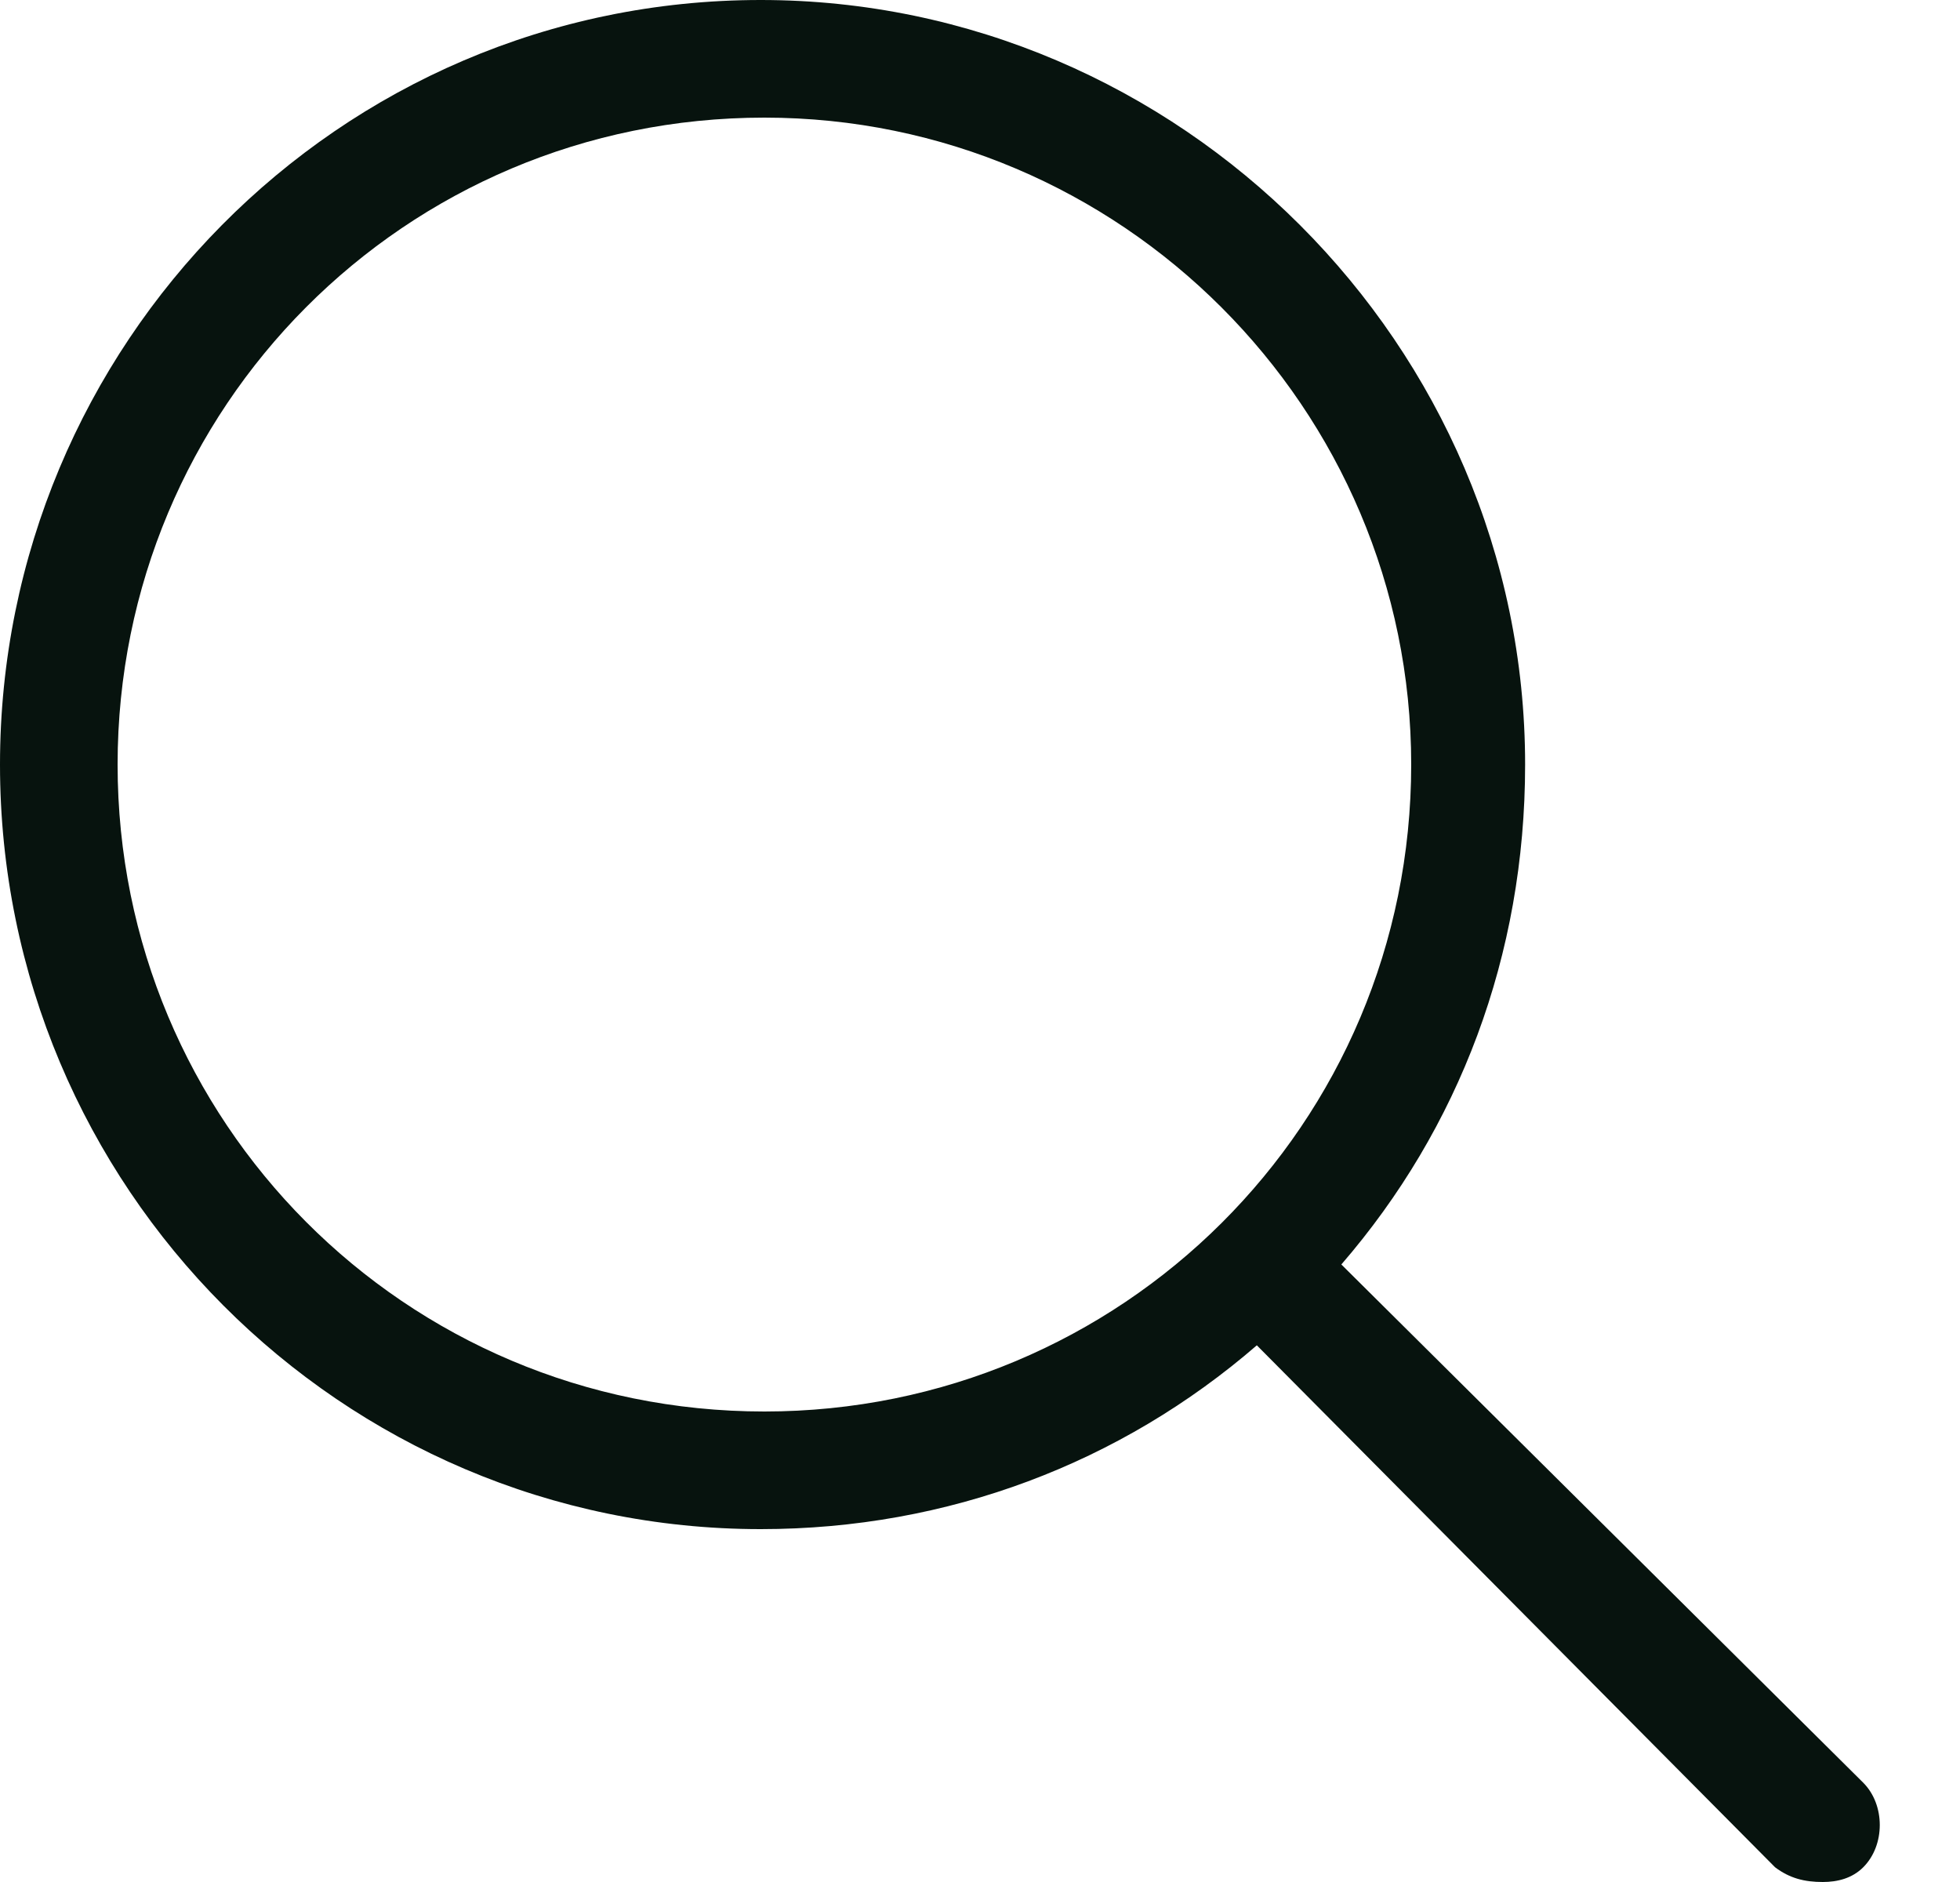
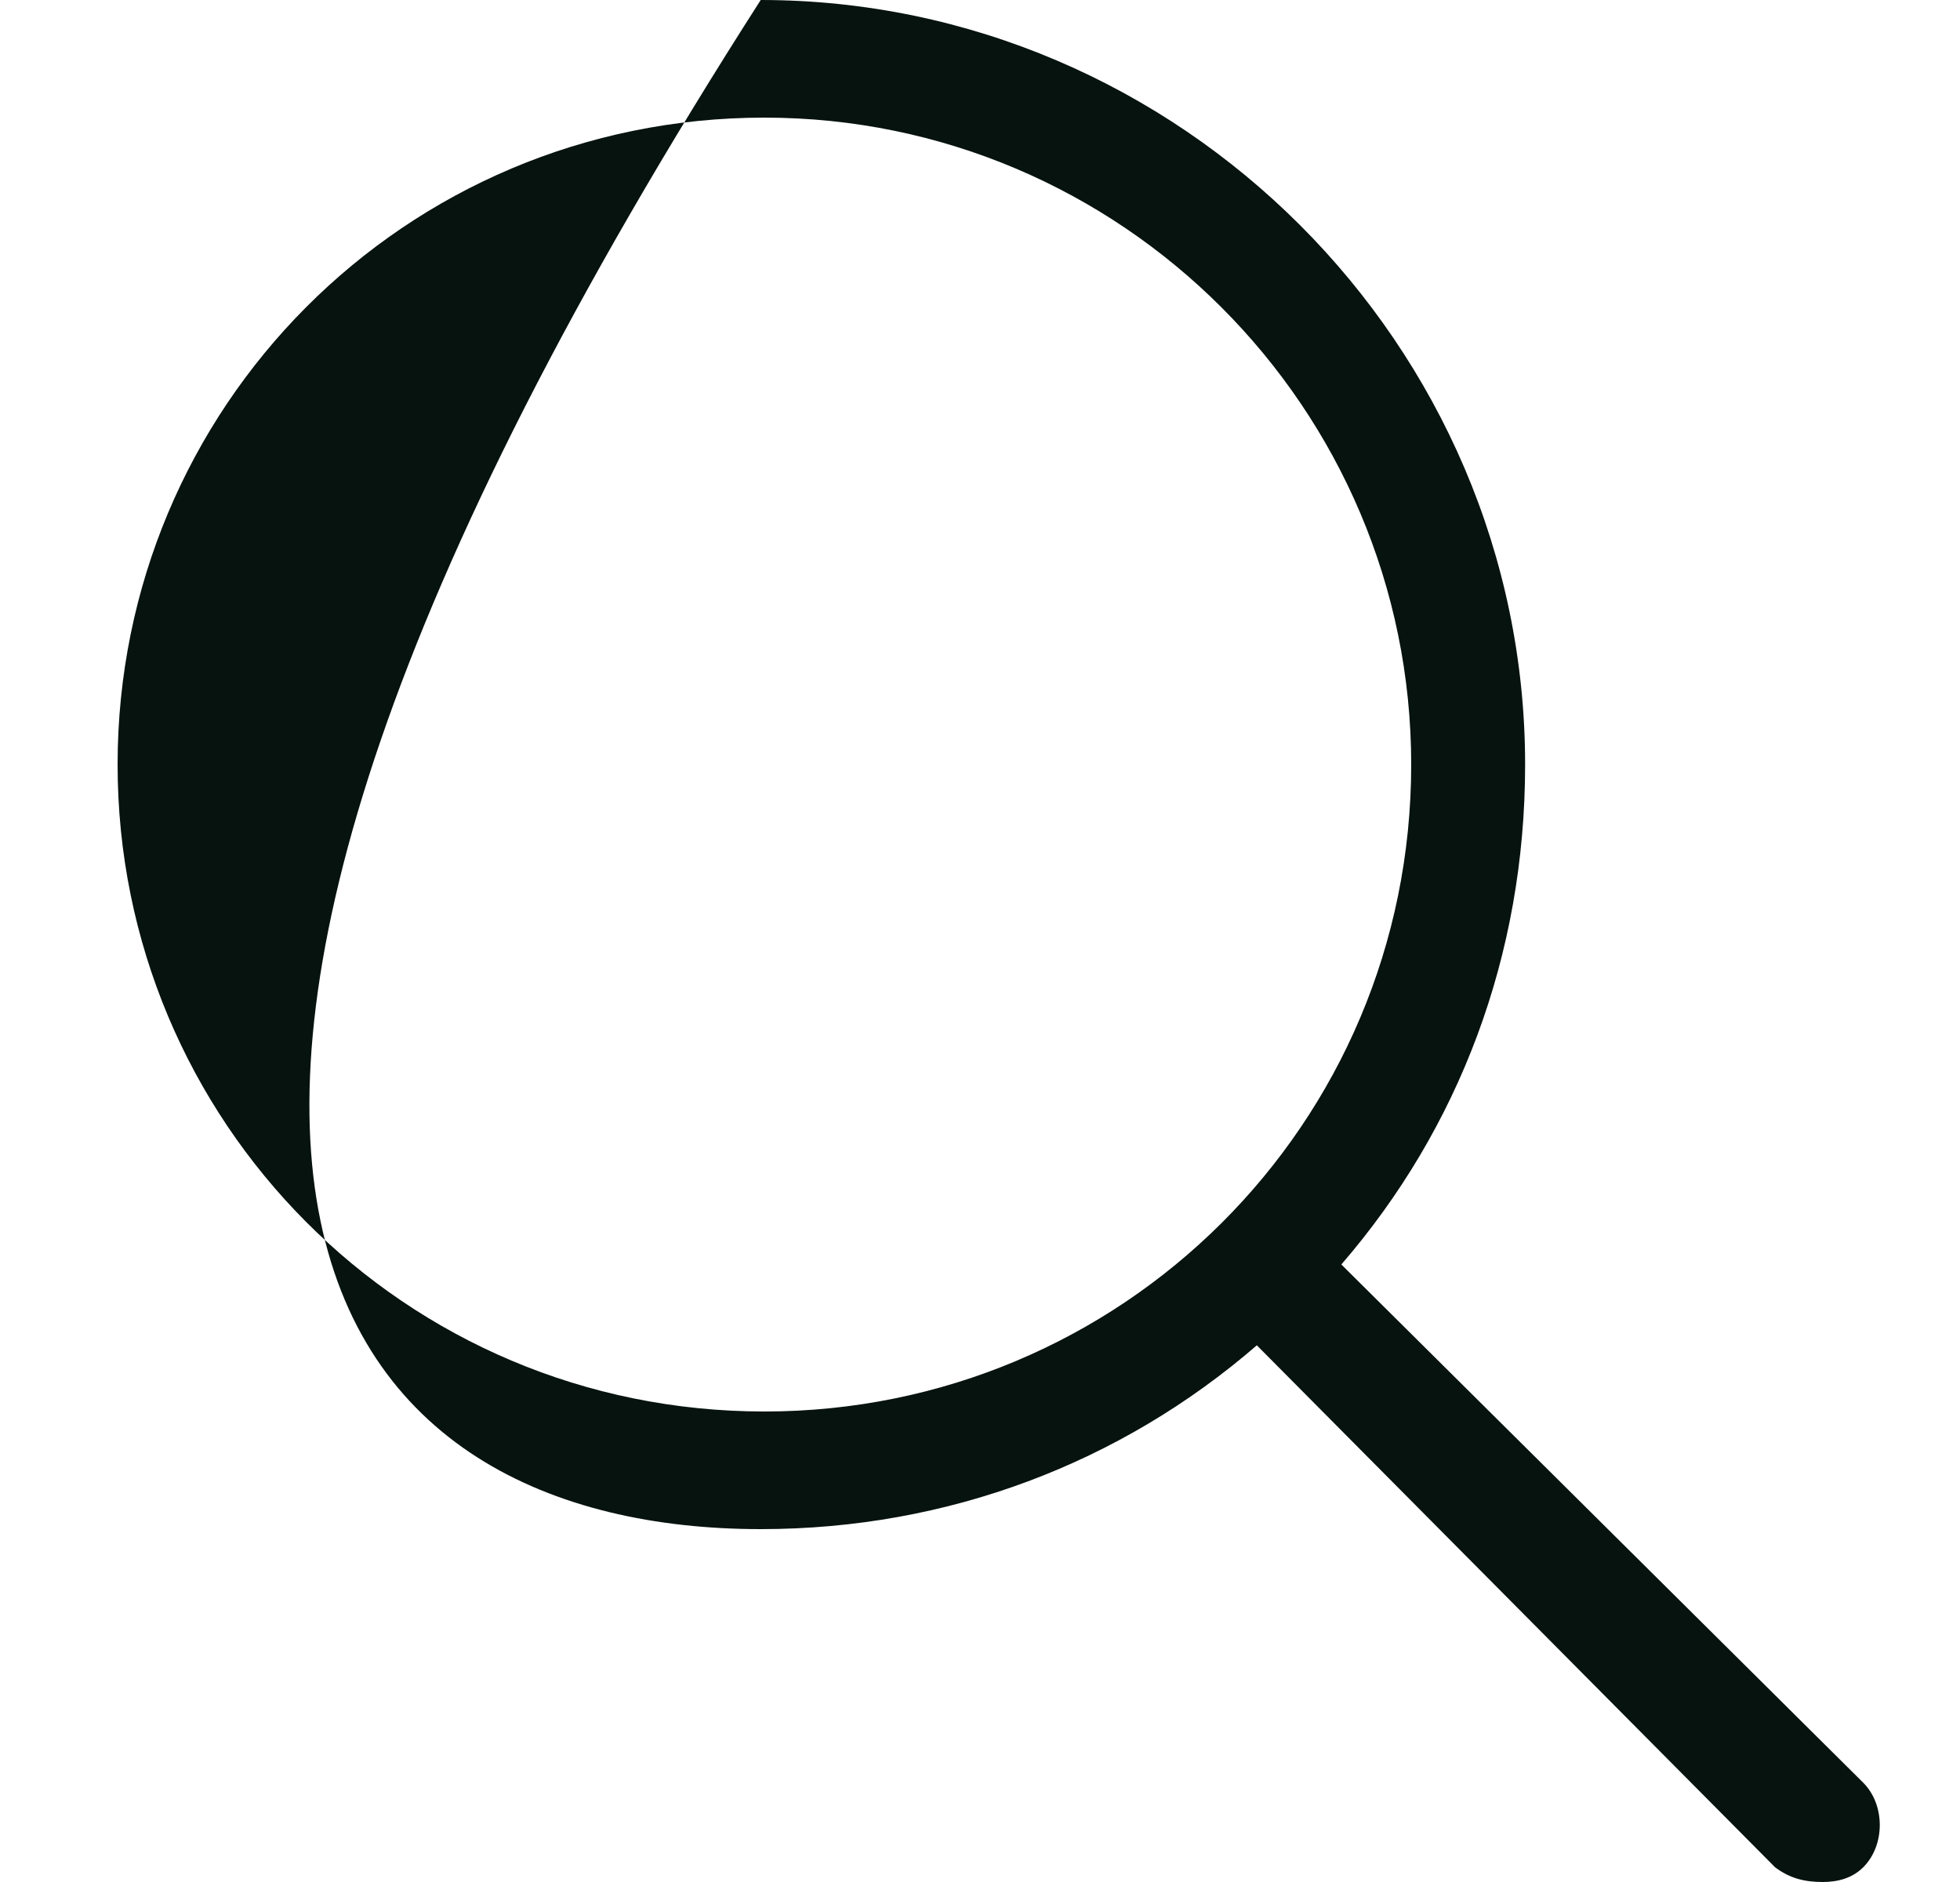
<svg xmlns="http://www.w3.org/2000/svg" width="25" height="24" viewBox="0 0 25 24" fill="none">
-   <path d="M23.766 22.734L17.109 16.125C18.609 14.391 19.453 12.188 19.453 9.75C19.453 4.406 15.047 0 9.703 0C4.312 0 0 4.406 0 9.75C0 15.141 4.359 19.5 9.703 19.5C12.094 19.5 14.297 18.656 16.031 17.156L22.641 23.812C22.828 23.953 23.016 24 23.25 24C23.438 24 23.625 23.953 23.766 23.812C24.047 23.531 24.047 23.016 23.766 22.734ZM9.75 18C5.156 18 1.5 14.297 1.5 9.75C1.5 5.203 5.156 1.5 9.75 1.5C14.297 1.5 18 5.203 18 9.75C18 14.344 14.297 18 9.75 18Z" fill="#07130E" />
+   <path d="M23.766 22.734L17.109 16.125C18.609 14.391 19.453 12.188 19.453 9.75C19.453 4.406 15.047 0 9.703 0C0 15.141 4.359 19.5 9.703 19.5C12.094 19.5 14.297 18.656 16.031 17.156L22.641 23.812C22.828 23.953 23.016 24 23.25 24C23.438 24 23.625 23.953 23.766 23.812C24.047 23.531 24.047 23.016 23.766 22.734ZM9.75 18C5.156 18 1.5 14.297 1.5 9.75C1.5 5.203 5.156 1.5 9.75 1.5C14.297 1.5 18 5.203 18 9.75C18 14.344 14.297 18 9.75 18Z" fill="#07130E" />
</svg>